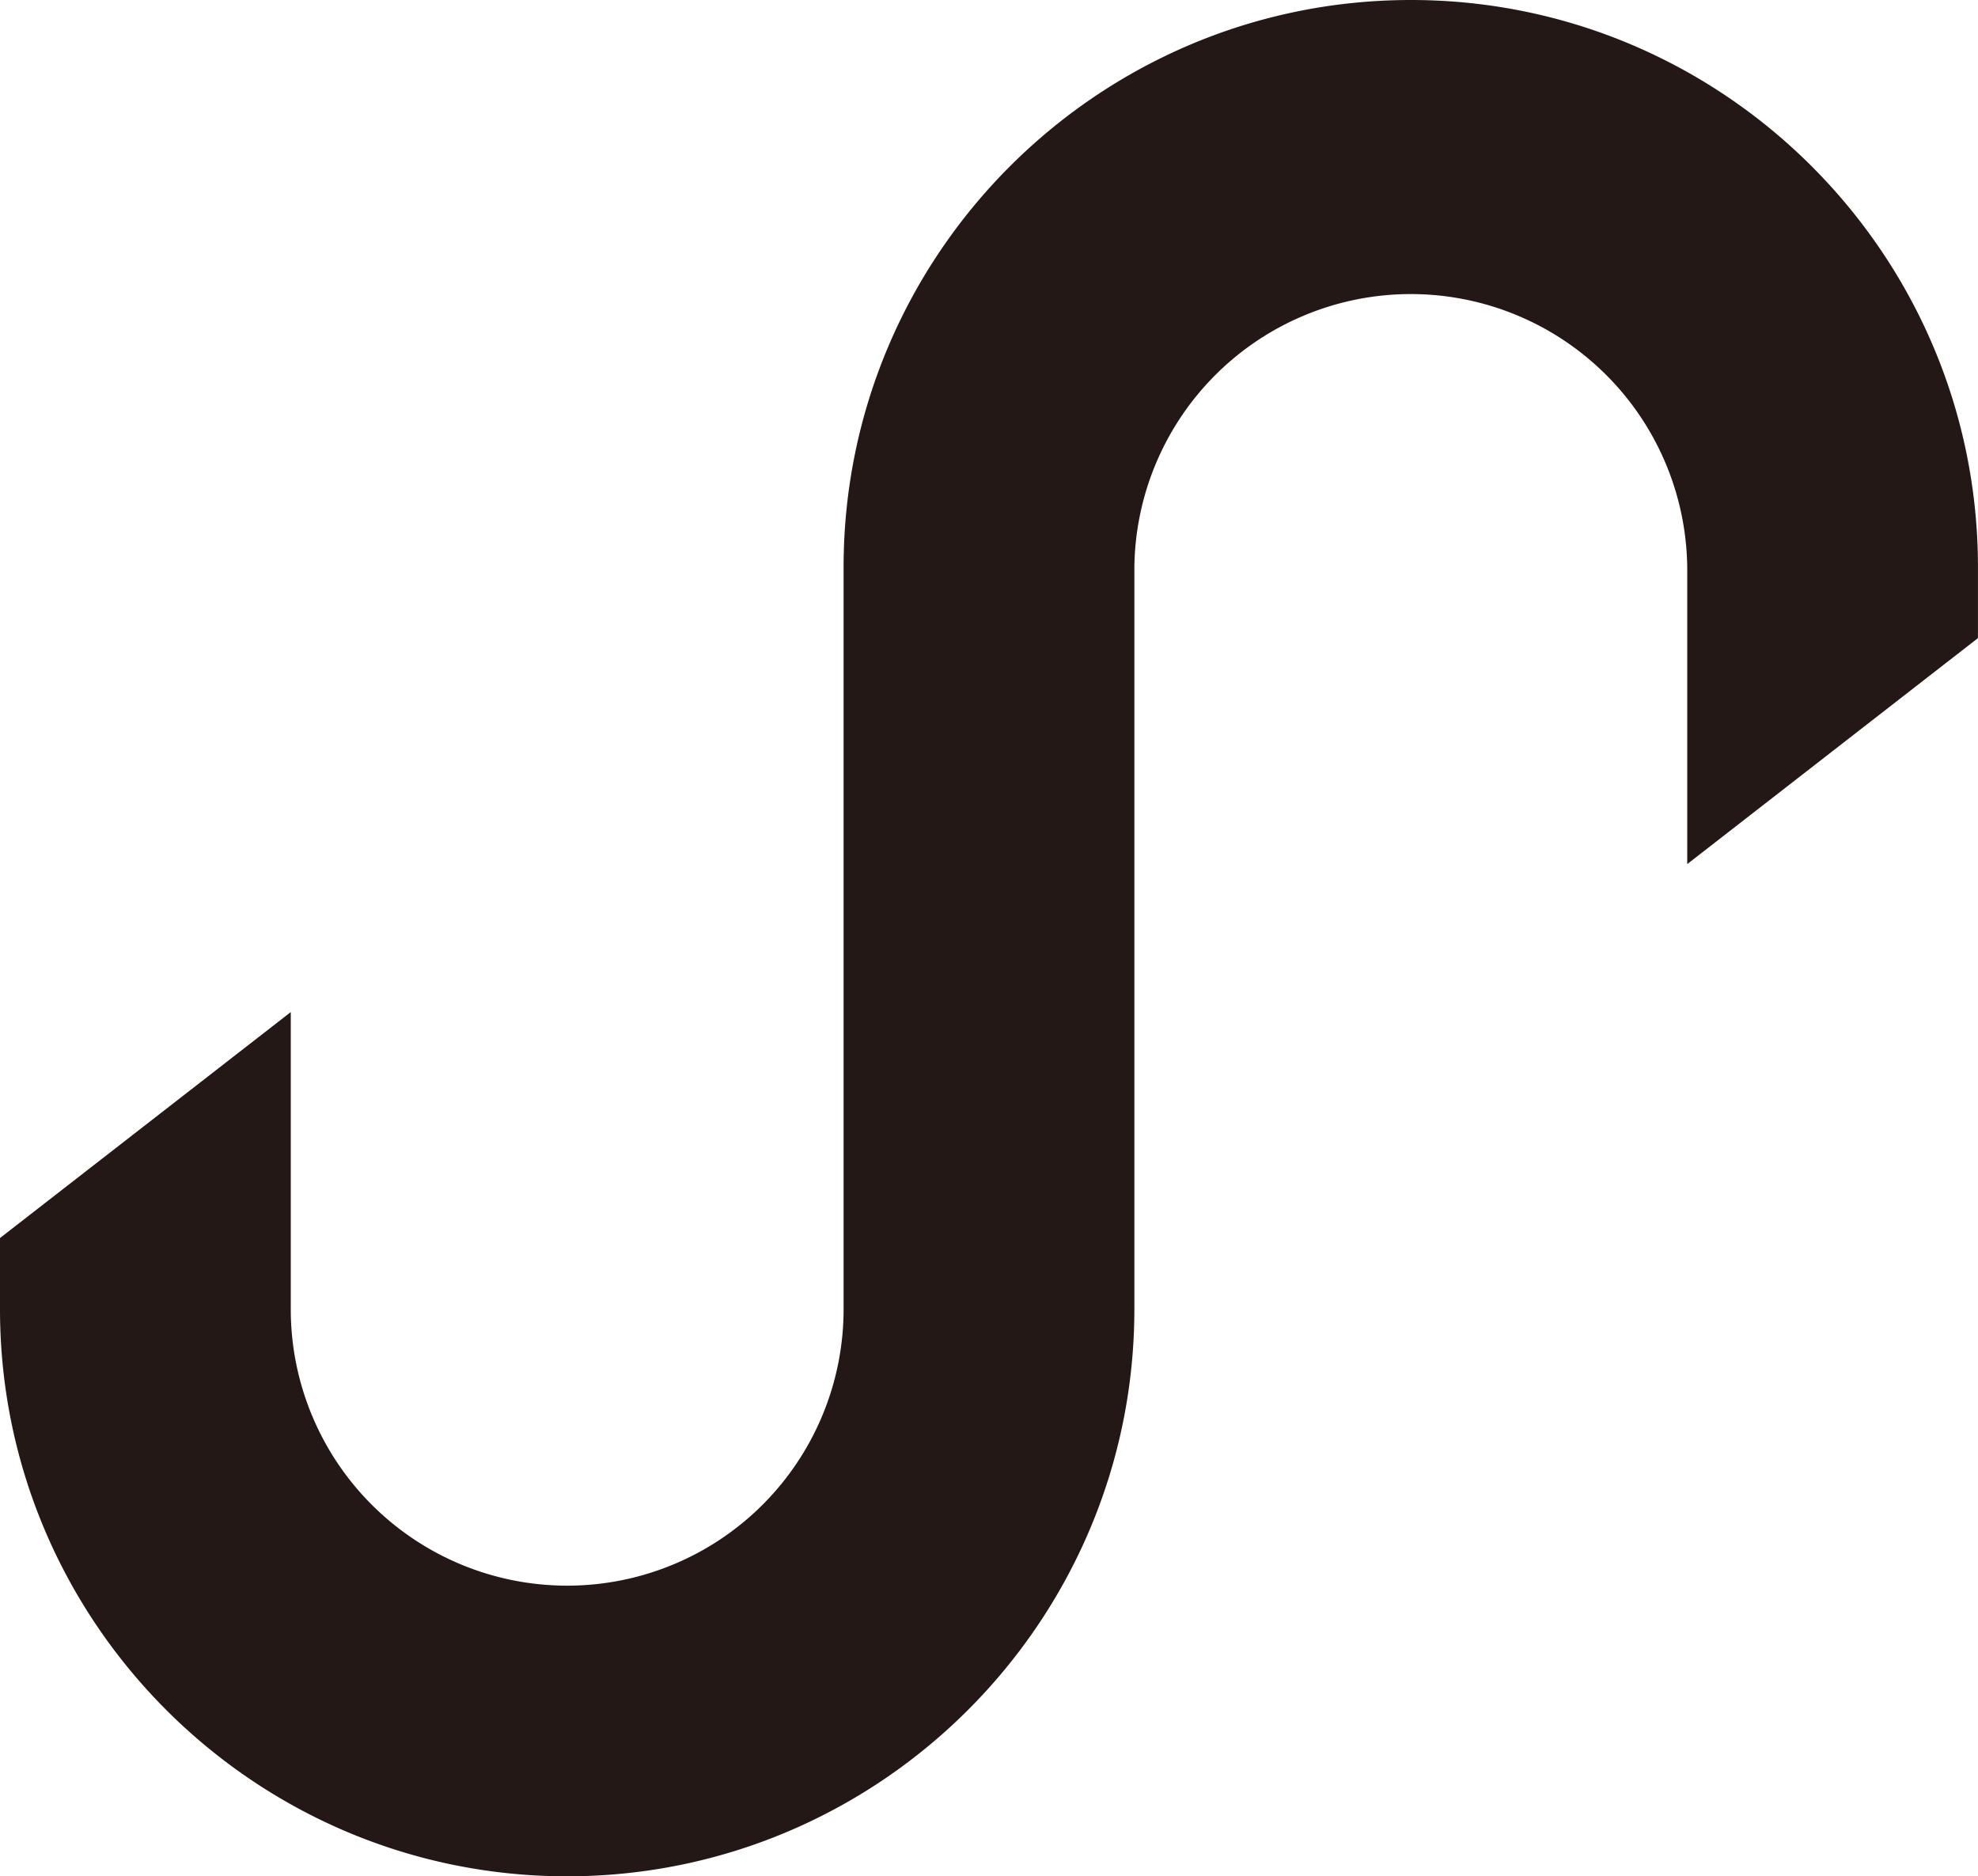
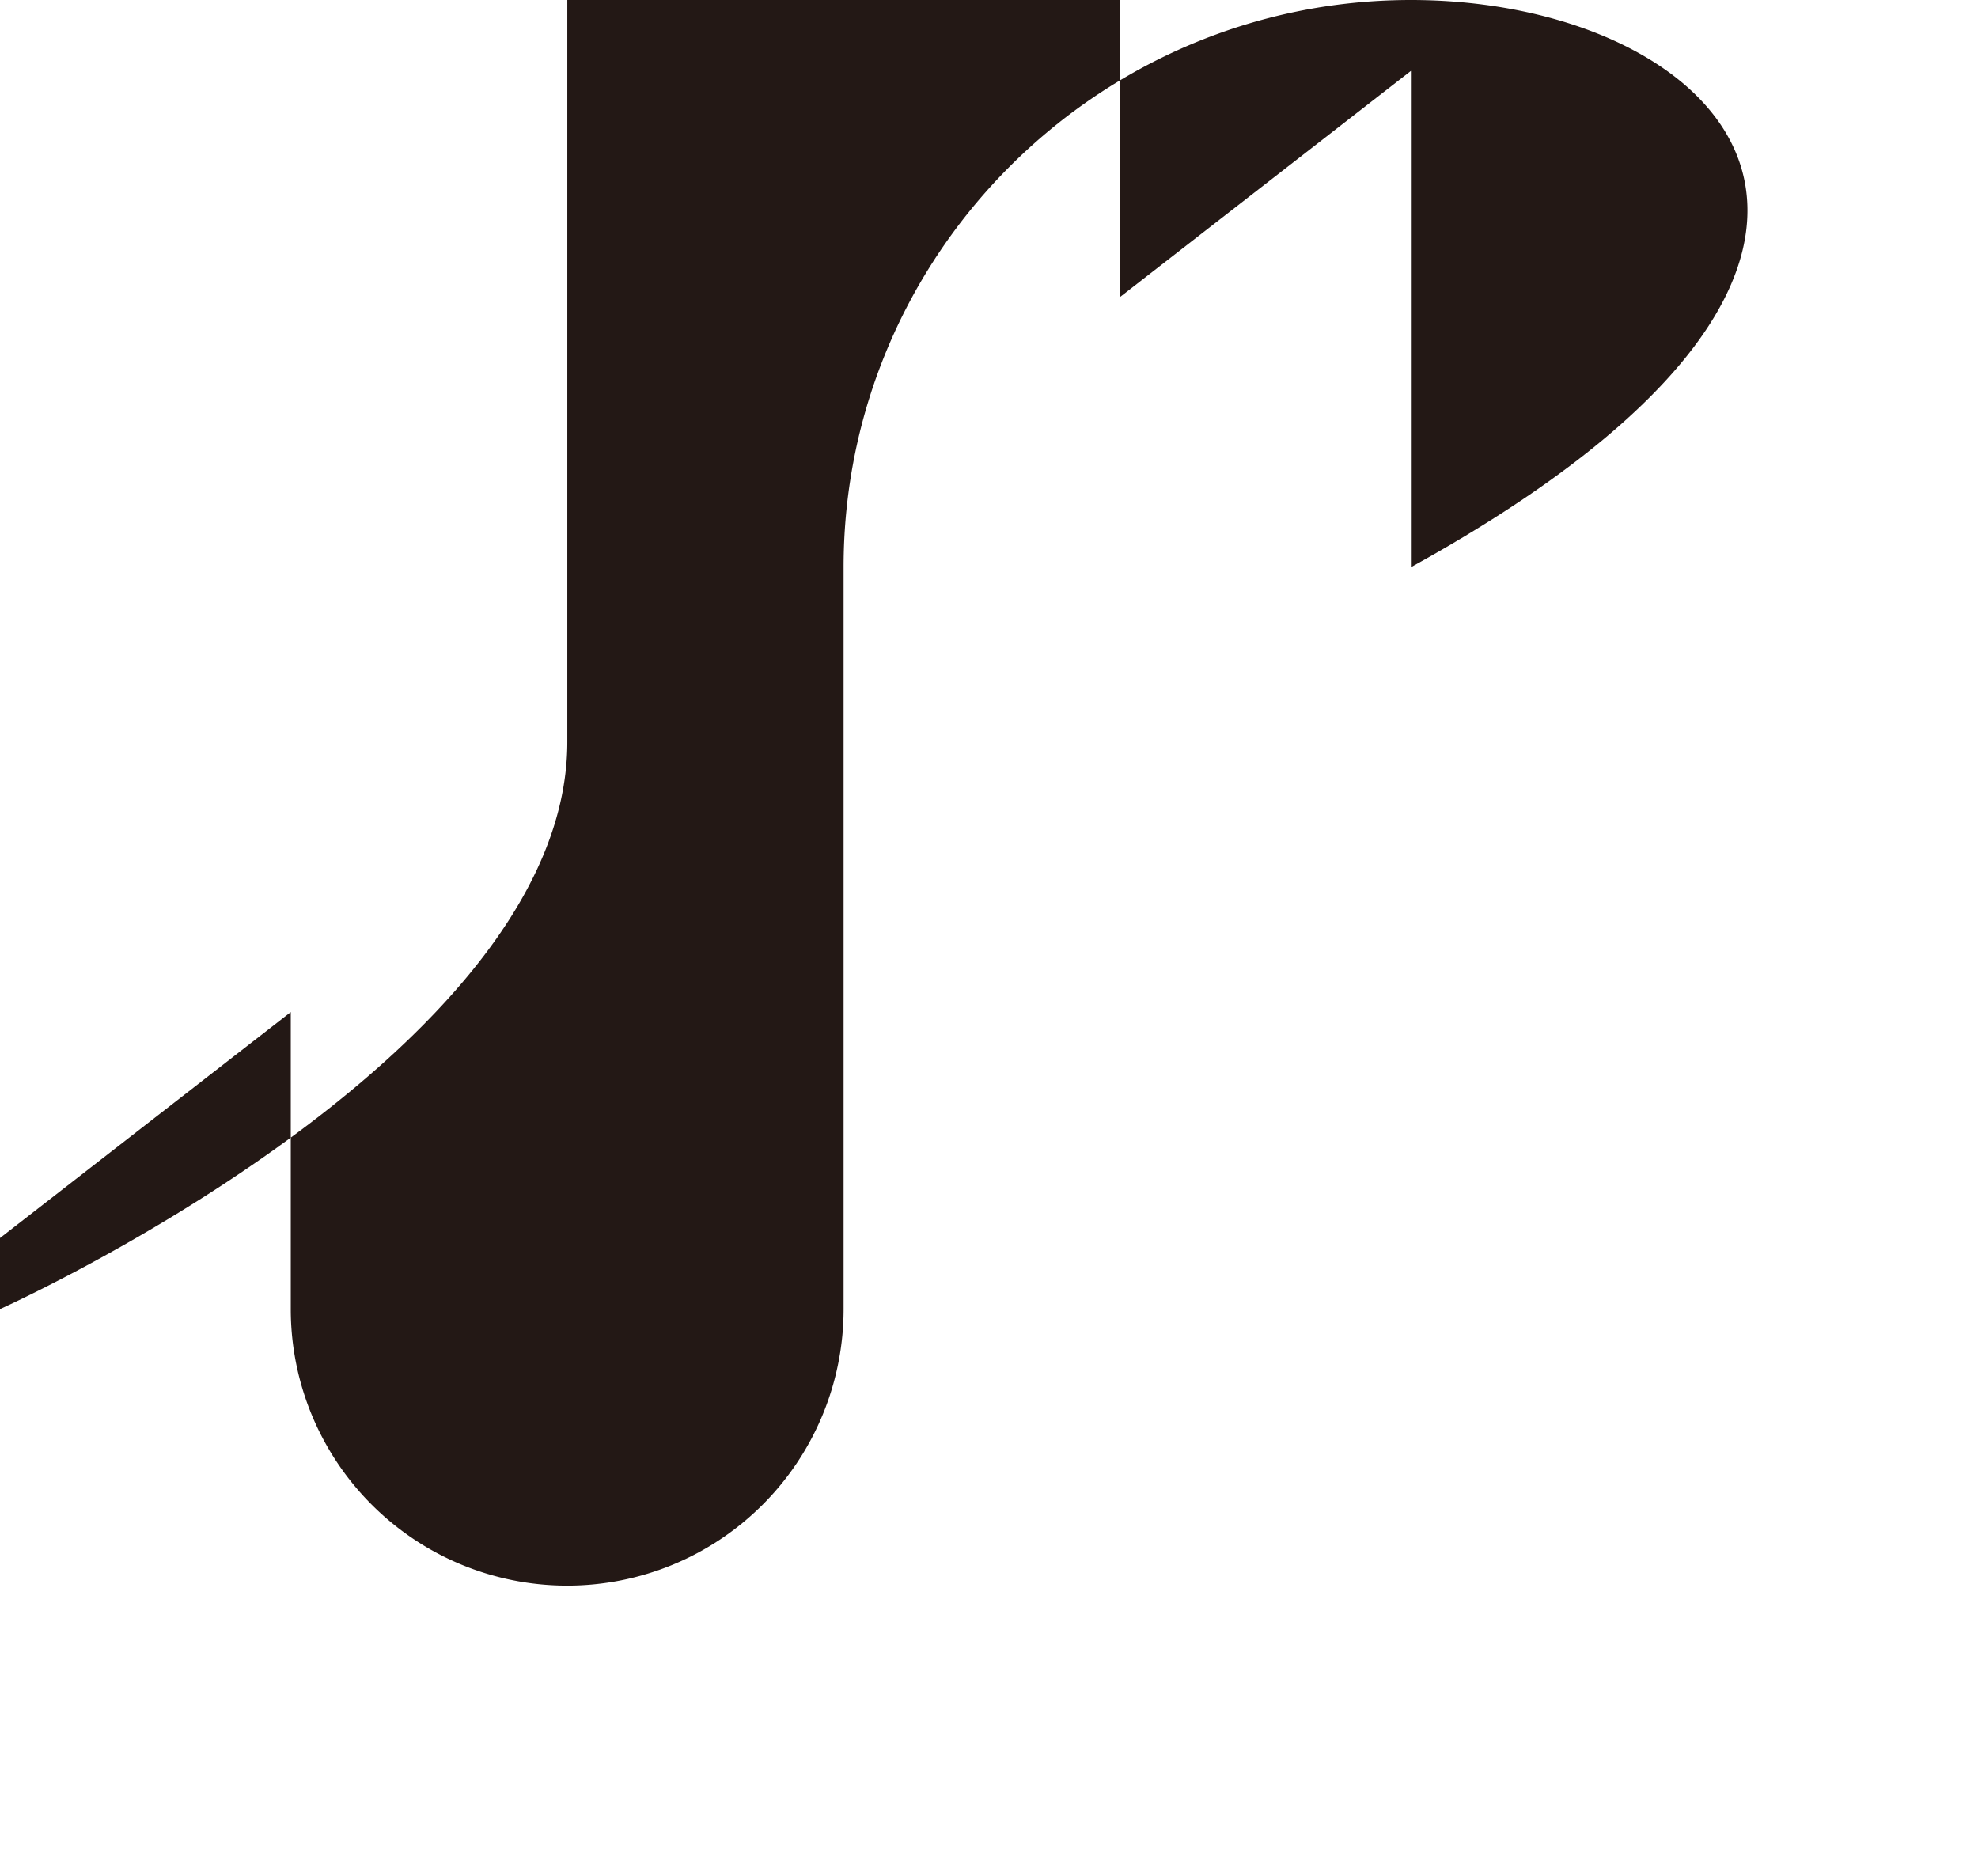
<svg xmlns="http://www.w3.org/2000/svg" id="图层_1" data-name="图层 1" viewBox="0 0 455.84 432.39">
  <defs>
    <style>
      .cls-1 {
        fill: #231815;
      }
    </style>
  </defs>
-   <path class="cls-1" d="M325.16,0C253.05,0,194.41,58.63,194.41,130.71v171a63.7,63.7,0,1,1-127.4,0V233.23L0,285.3v16.38c0,72.08,58.63,130.71,130.68,130.71s130.74-58.63,130.74-130.71v-171a63.71,63.71,0,0,1,127.41,0v68.45l67-52.08V130.71C455.84,58.63,397.21,0,325.16,0Z" />
+   <path class="cls-1" d="M325.16,0C253.05,0,194.41,58.63,194.41,130.71v171a63.7,63.7,0,1,1-127.4,0V233.23L0,285.3v16.38s130.74-58.63,130.74-130.71v-171a63.71,63.71,0,0,1,127.41,0v68.45l67-52.08V130.71C455.84,58.63,397.21,0,325.16,0Z" />
</svg>